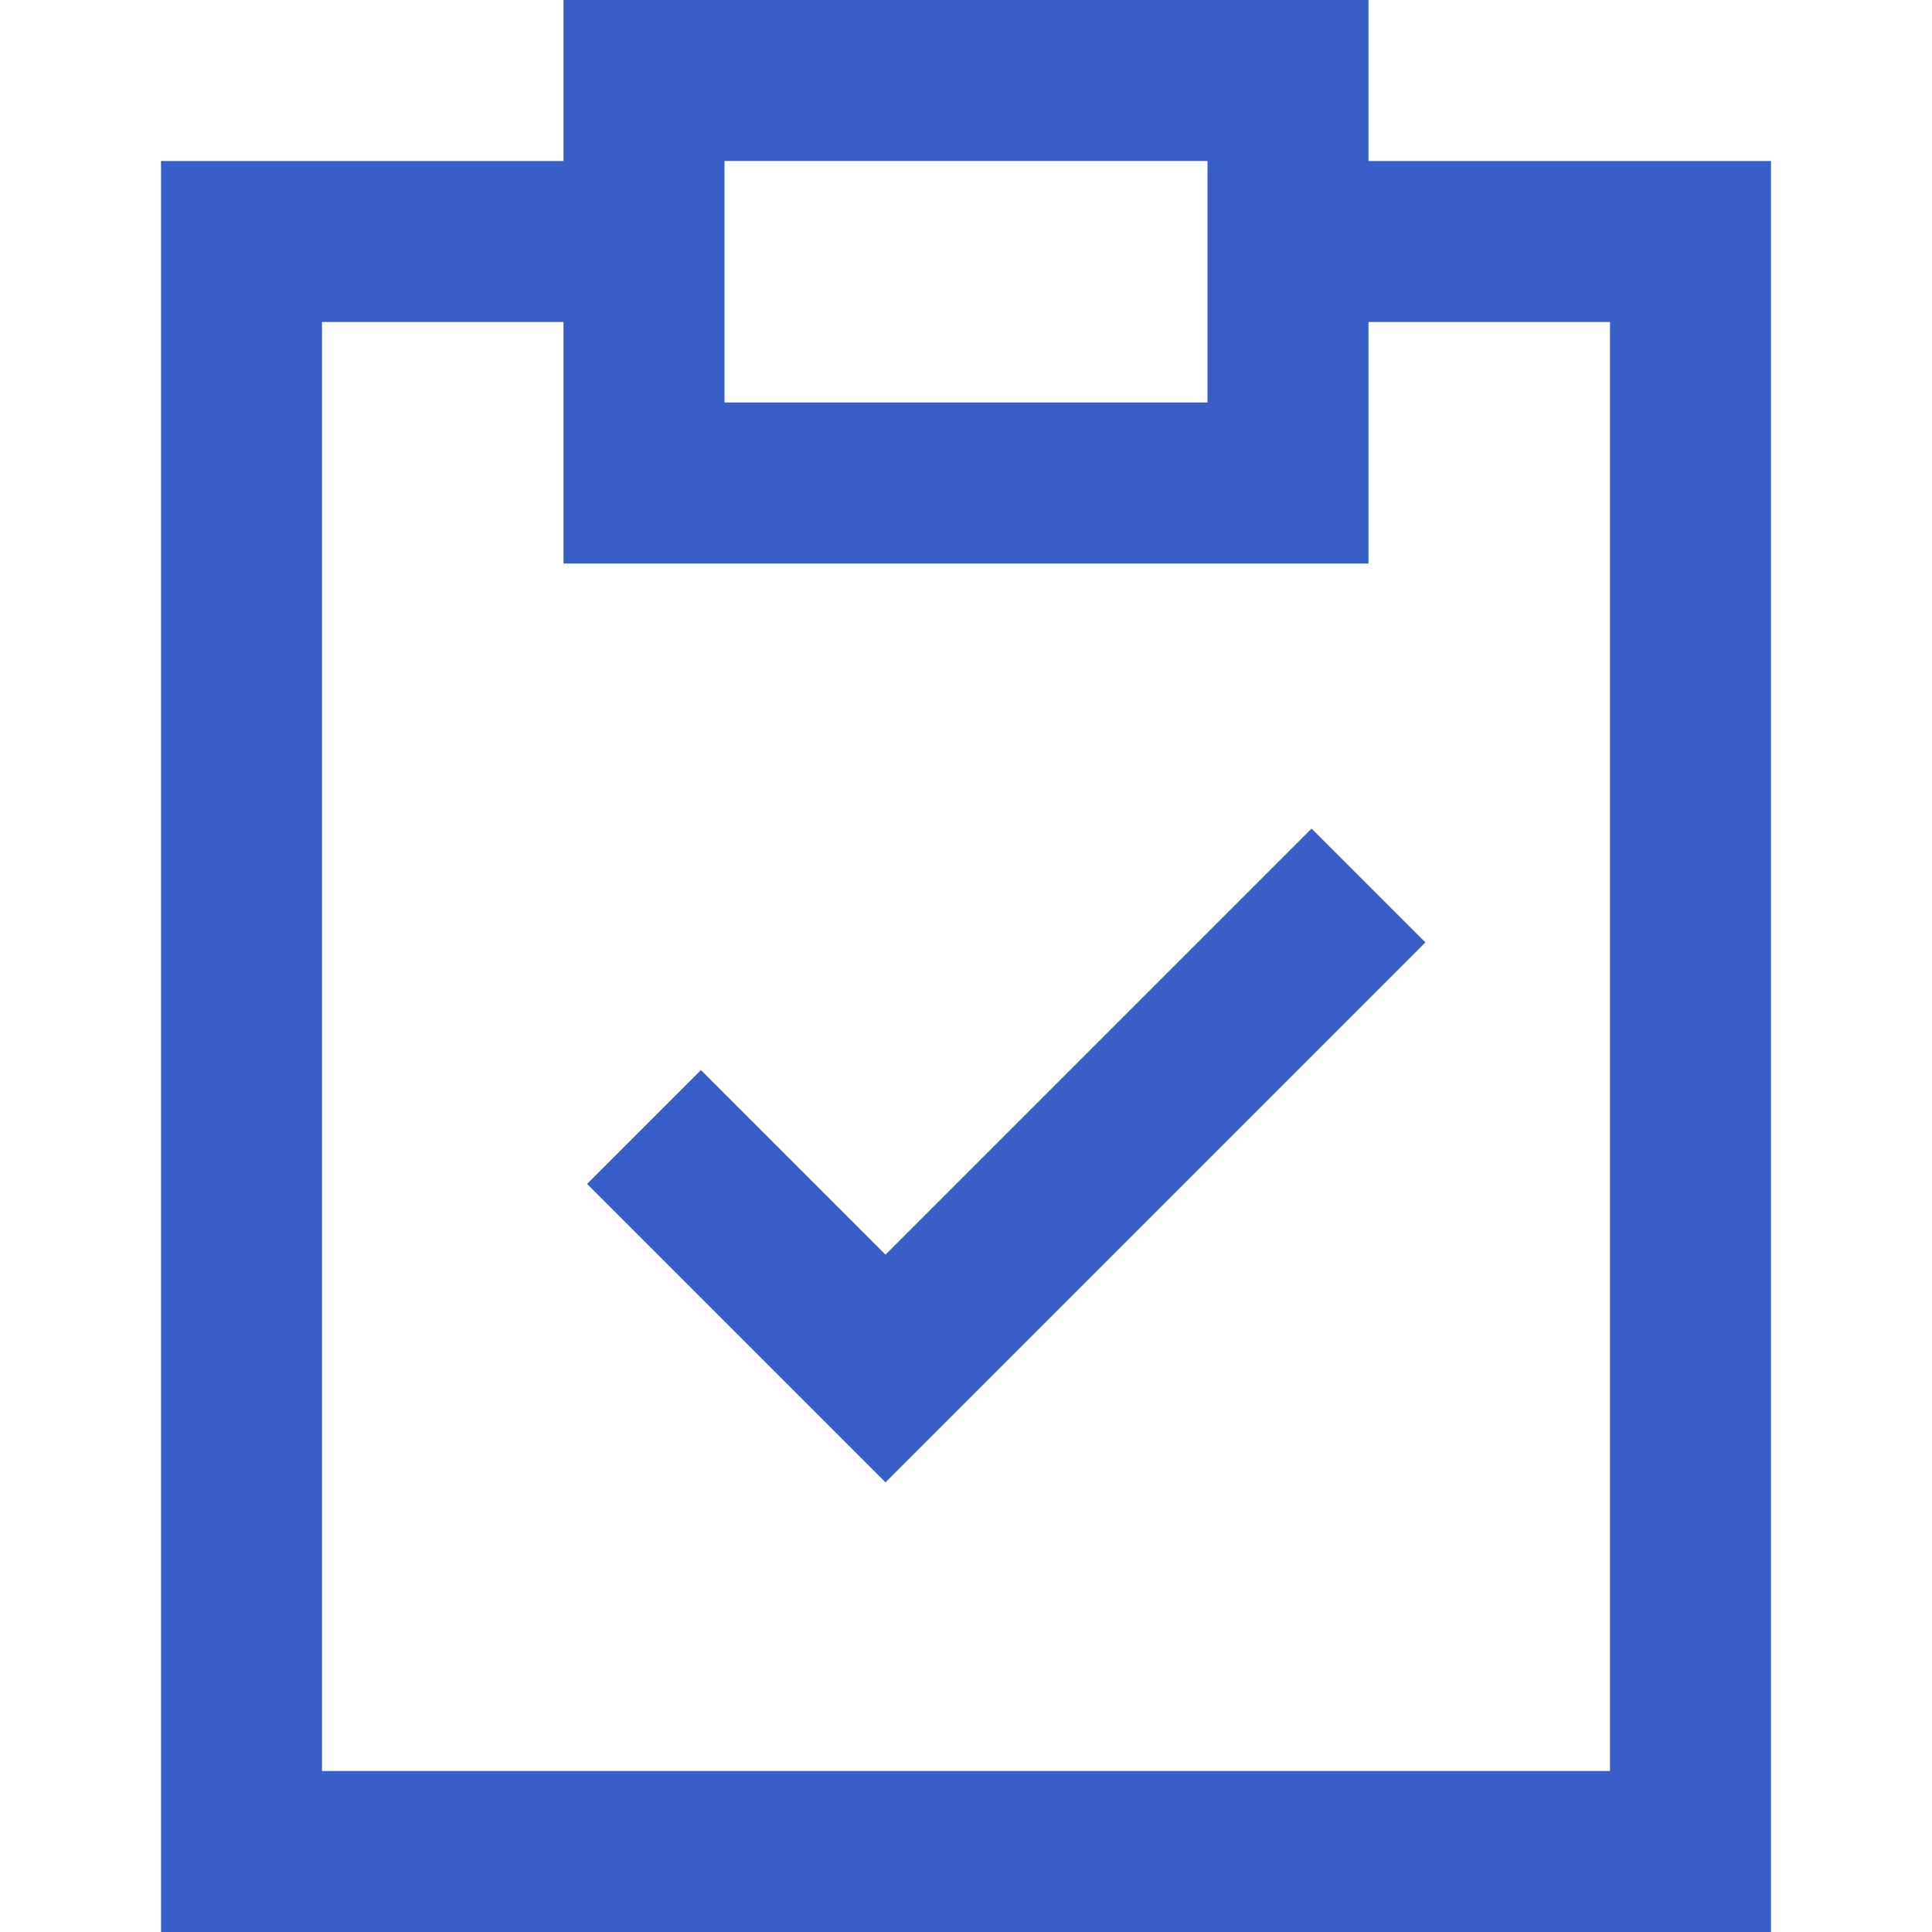
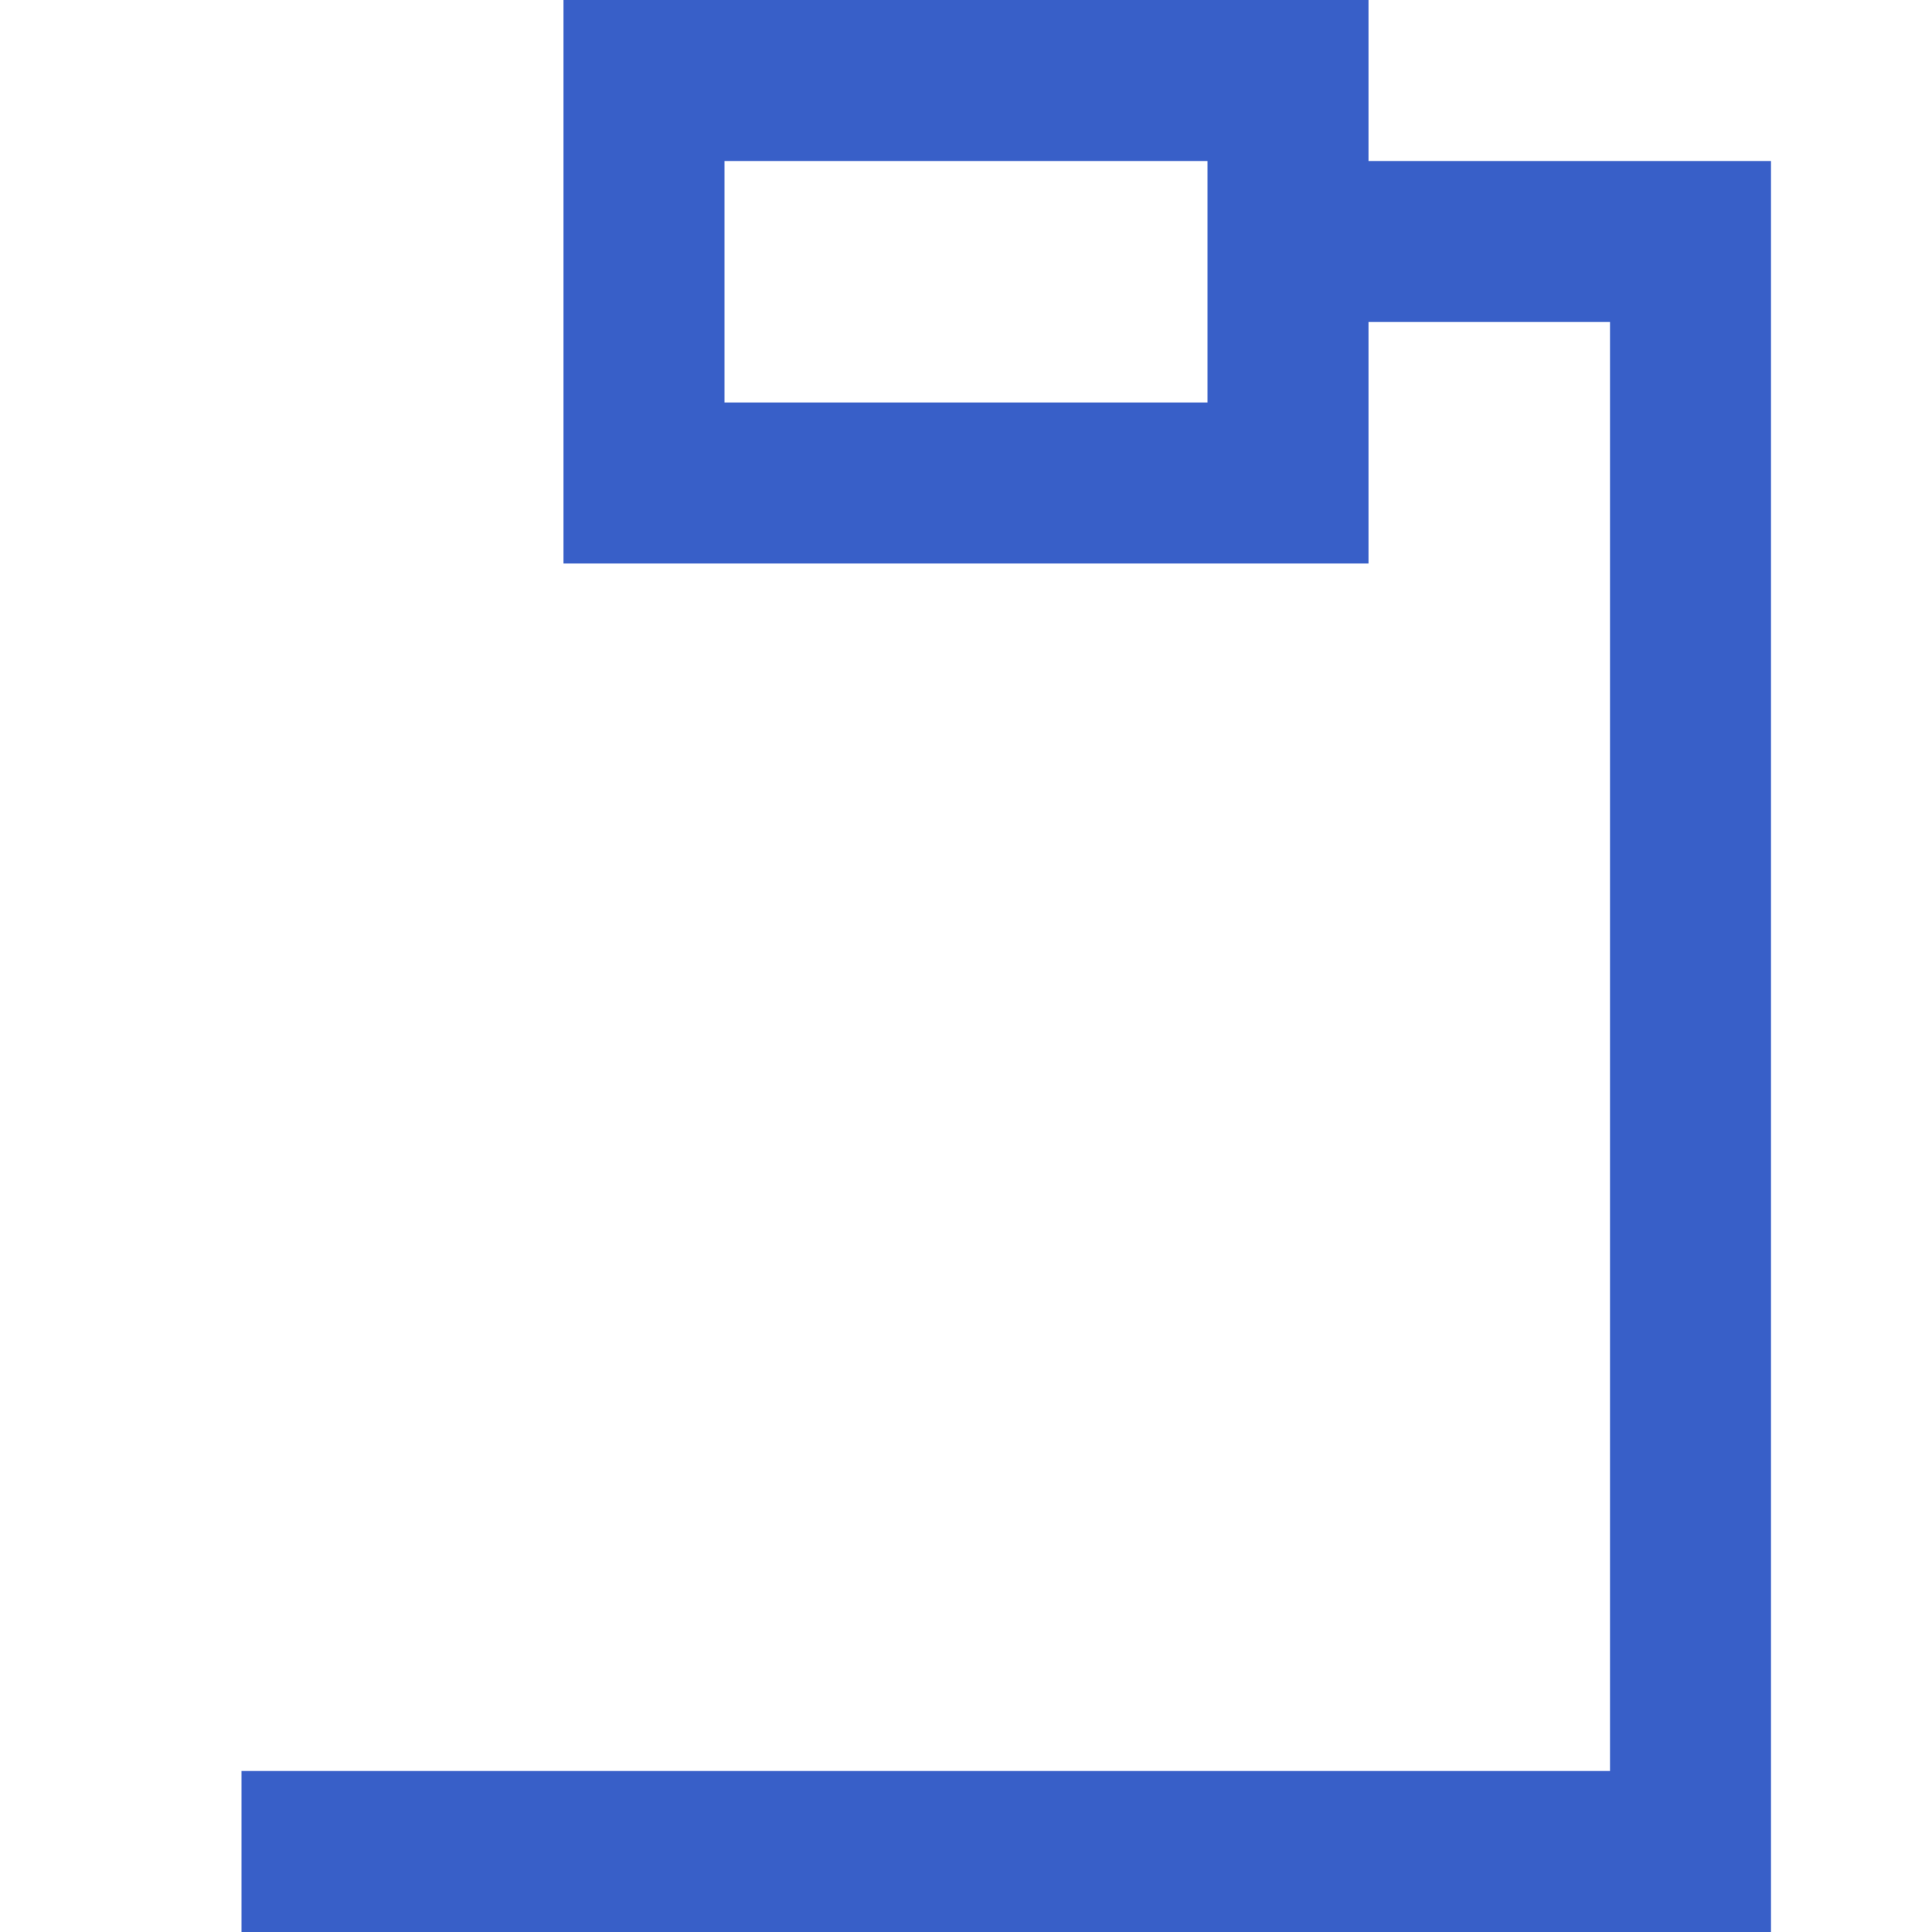
<svg xmlns="http://www.w3.org/2000/svg" width="24" height="24" viewBox="0 0 24 24">
  <title>Compliance SVG Icon</title>
-   <path fill="none" stroke="#385fc8" stroke-width="2" d="M8 6h8V1H8zm8-3h5v20H3V3h5m0 11l3 3l6-6" />
+   <path fill="none" stroke="#385fc8" stroke-width="2" d="M8 6h8V1H8zm8-3h5v20H3h5m0 11l3 3l6-6" />
</svg>